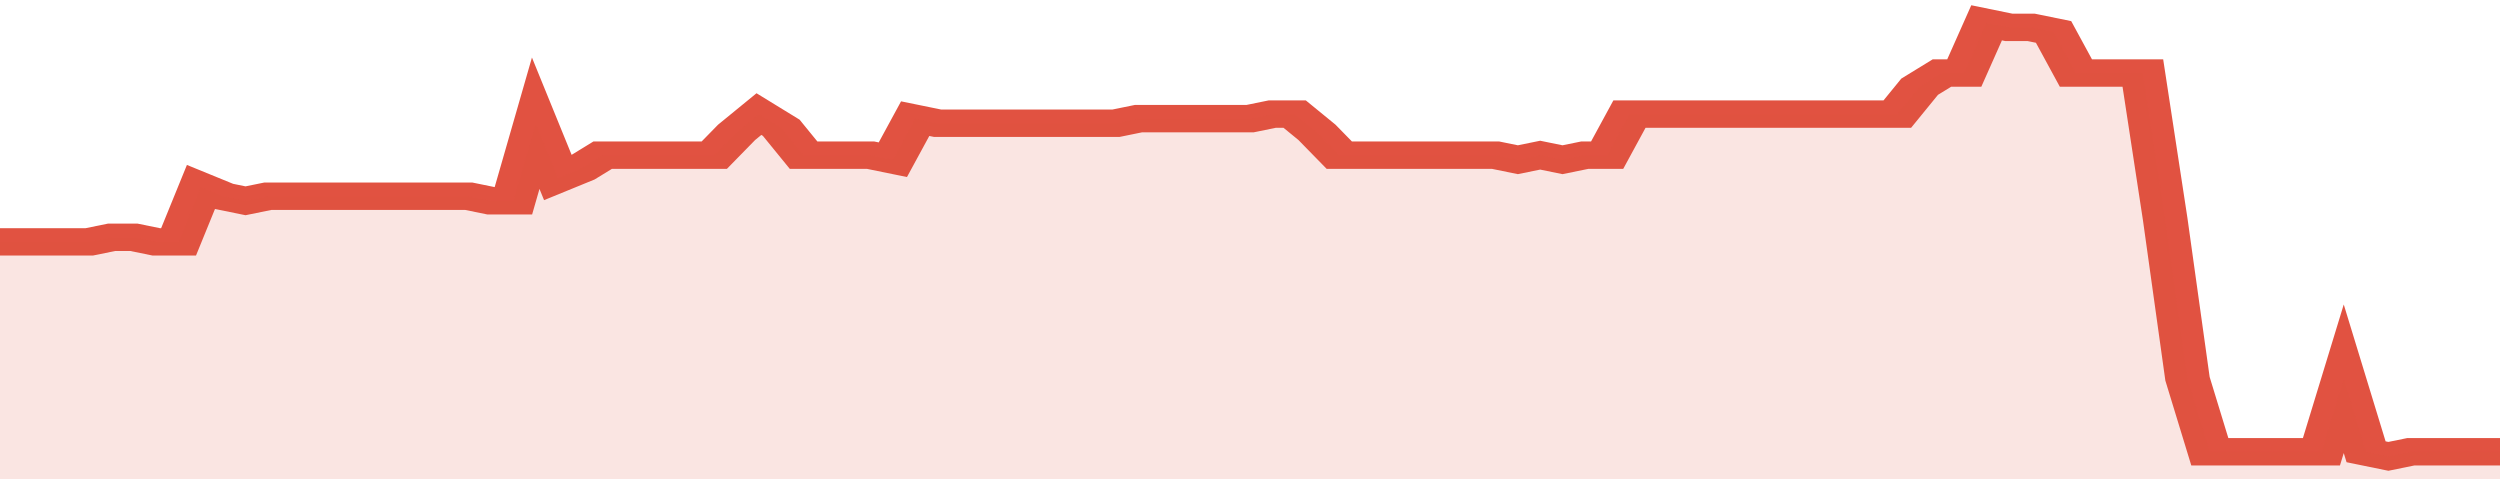
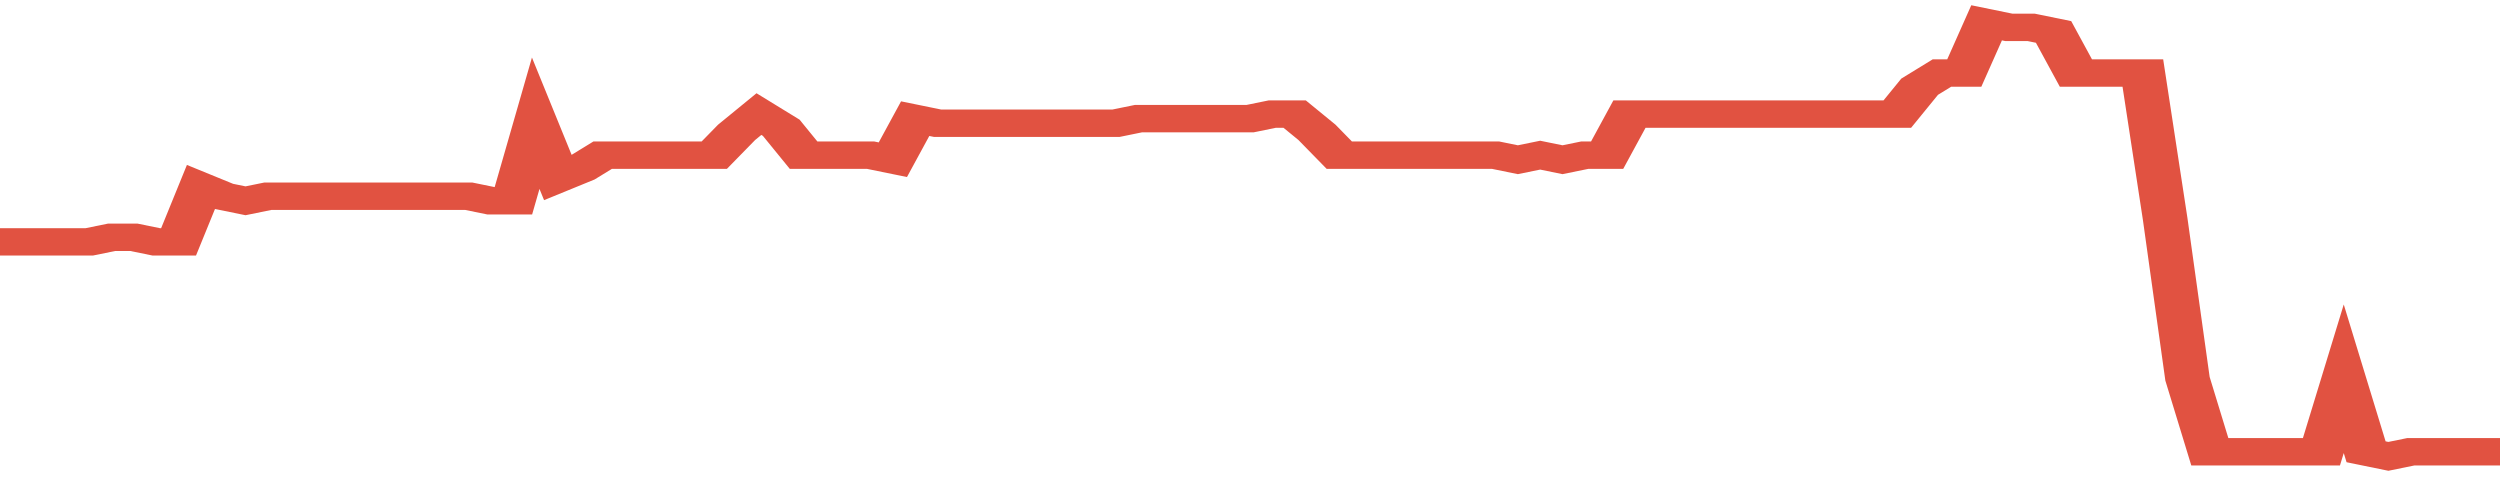
<svg xmlns="http://www.w3.org/2000/svg" viewBox="0 0 336 105" width="120" height="23" preserveAspectRatio="none">
  <polyline fill="none" stroke="#E15241" stroke-width="6" points="0, 53 3, 53 6, 53 9, 53 12, 53 15, 52 18, 52 21, 53 24, 53 27, 41 30, 43 33, 44 36, 43 39, 43 42, 43 45, 43 48, 43 51, 43 54, 43 57, 43 60, 43 63, 43 66, 44 69, 44 72, 27 75, 39 78, 37 81, 34 84, 34 87, 34 90, 34 93, 34 96, 34 99, 29 102, 25 105, 28 108, 34 111, 34 114, 34 117, 34 120, 35 123, 26 126, 27 129, 27 132, 27 135, 27 138, 27 141, 27 144, 27 147, 27 150, 27 153, 26 156, 26 159, 26 162, 26 165, 26 168, 26 171, 25 174, 25 177, 29 180, 34 183, 34 186, 34 189, 34 192, 34 195, 34 198, 34 201, 34 204, 35 207, 34 210, 35 213, 34 216, 34 219, 25 222, 25 225, 25 228, 25 231, 25 234, 25 237, 25 240, 25 243, 25 246, 25 249, 25 252, 25 255, 25 258, 19 261, 16 264, 16 267, 5 270, 6 273, 6 276, 7 279, 16 282, 16 285, 16 288, 16 291, 48 294, 83 297, 99 300, 99 303, 99 306, 99 309, 99 312, 99 315, 83 318, 99 321, 100 324, 99 327, 99 330, 99 333, 99 336, 99 336, 99 "> </polyline>
-   <polygon fill="#E15241" opacity="0.15" points="0, 105 0, 53 3, 53 6, 53 9, 53 12, 53 15, 52 18, 52 21, 53 24, 53 27, 41 30, 43 33, 44 36, 43 39, 43 42, 43 45, 43 48, 43 51, 43 54, 43 57, 43 60, 43 63, 43 66, 44 69, 44 72, 27 75, 39 78, 37 81, 34 84, 34 87, 34 90, 34 93, 34 96, 34 99, 29 102, 25 105, 28 108, 34 111, 34 114, 34 117, 34 120, 35 123, 26 126, 27 129, 27 132, 27 135, 27 138, 27 141, 27 144, 27 147, 27 150, 27 153, 26 156, 26 159, 26 162, 26 165, 26 168, 26 171, 25 174, 25 177, 29 180, 34 183, 34 186, 34 189, 34 192, 34 195, 34 198, 34 201, 34 204, 35 207, 34 210, 35 213, 34 216, 34 219, 25 222, 25 225, 25 228, 25 231, 25 234, 25 237, 25 240, 25 243, 25 246, 25 249, 25 252, 25 255, 25 258, 19 261, 16 264, 16 267, 5 270, 6 273, 6 276, 7 279, 16 282, 16 285, 16 288, 16 291, 48 294, 83 297, 99 300, 99 303, 99 306, 99 309, 99 312, 99 315, 83 318, 99 321, 100 324, 99 327, 99 330, 99 333, 99 336, 99 336, 105 " />
</svg>